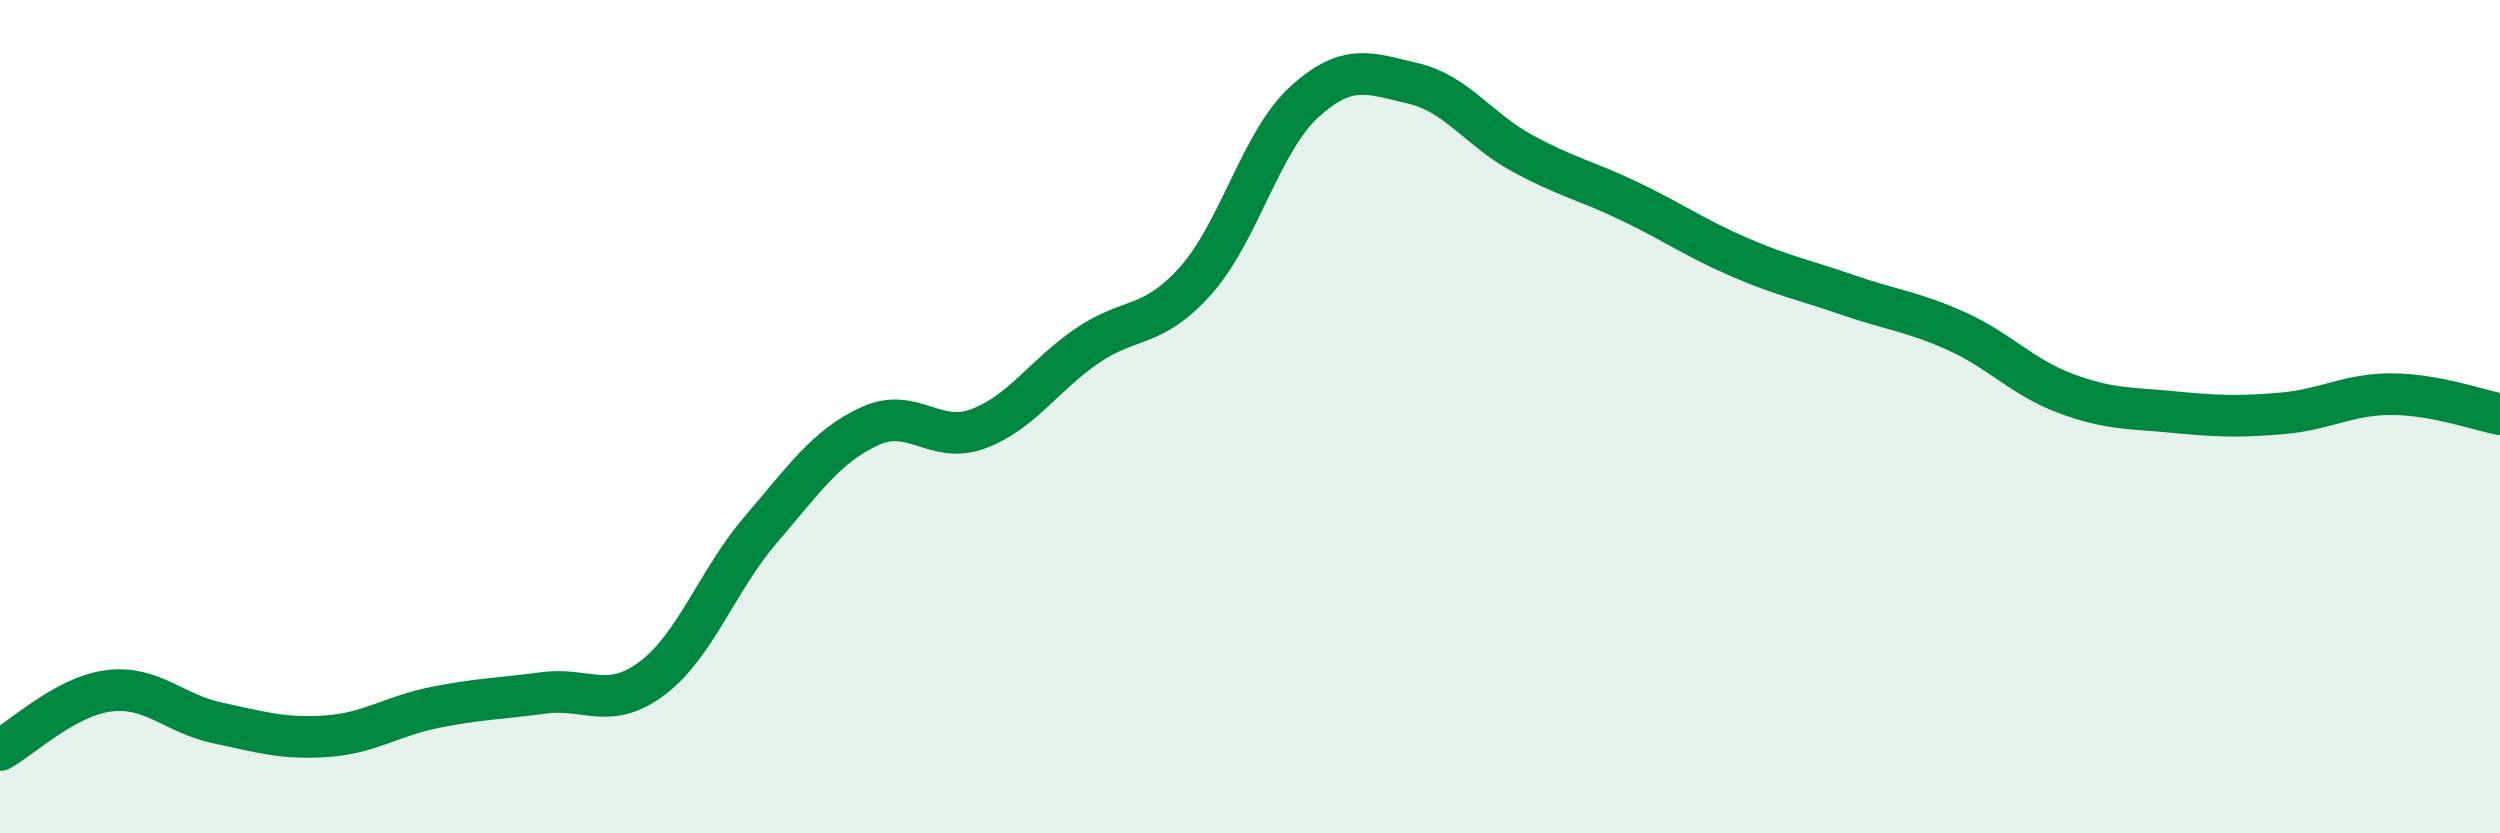
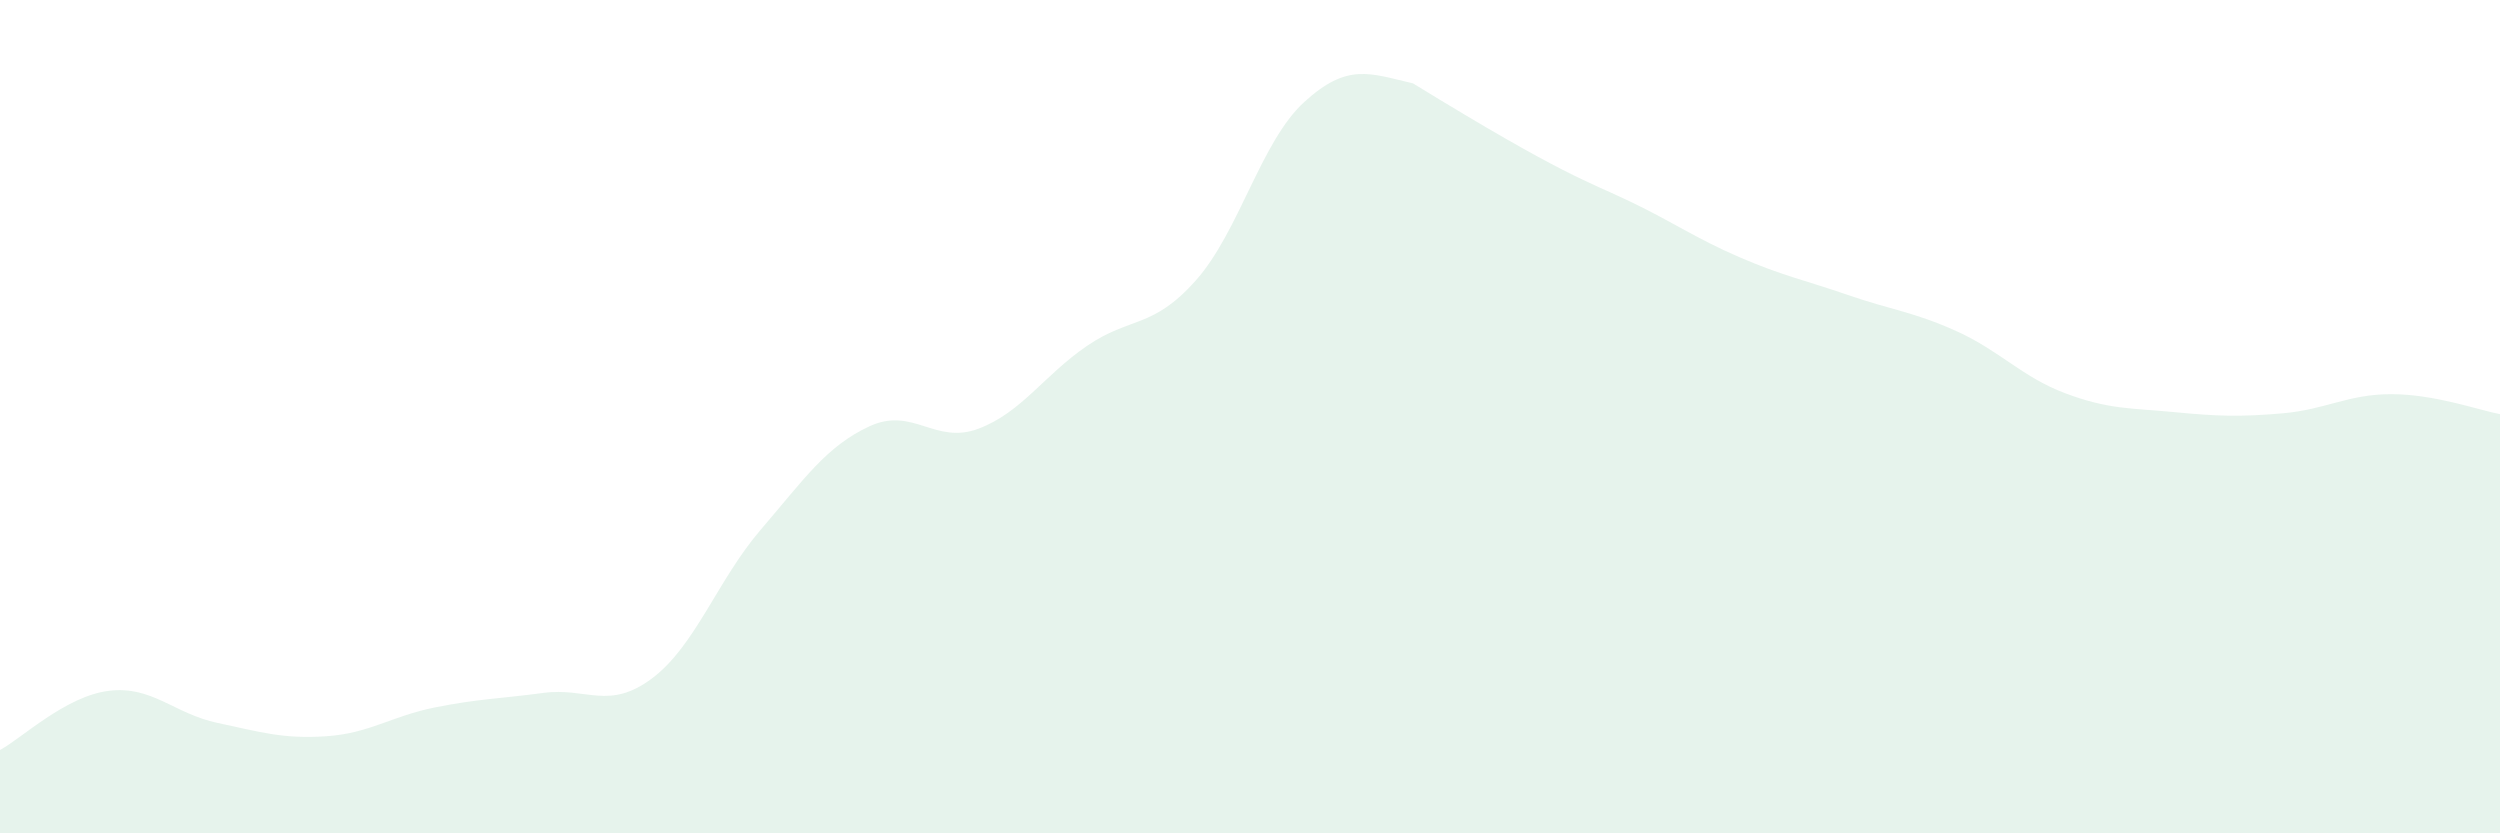
<svg xmlns="http://www.w3.org/2000/svg" width="60" height="20" viewBox="0 0 60 20">
-   <path d="M 0,18 C 0.52,17.72 1.57,16.71 2.61,16.58 C 3.65,16.45 4.18,17.13 5.22,17.35 C 6.26,17.57 6.79,17.74 7.83,17.67 C 8.87,17.6 9.39,17.19 10.43,16.98 C 11.47,16.77 12,16.77 13.04,16.63 C 14.08,16.49 14.61,17.06 15.65,16.28 C 16.69,15.5 17.22,13.92 18.26,12.71 C 19.3,11.5 19.83,10.71 20.87,10.23 C 21.91,9.75 22.44,10.68 23.48,10.29 C 24.52,9.9 25.05,9.01 26.09,8.3 C 27.13,7.59 27.66,7.9 28.7,6.73 C 29.74,5.56 30.26,3.4 31.3,2.45 C 32.34,1.5 32.87,1.76 33.91,2 C 34.95,2.24 35.48,3.1 36.52,3.67 C 37.56,4.24 38.09,4.34 39.13,4.84 C 40.17,5.34 40.7,5.72 41.74,6.17 C 42.78,6.62 43.31,6.72 44.35,7.08 C 45.39,7.44 45.92,7.48 46.96,7.95 C 48,8.42 48.53,9.05 49.57,9.44 C 50.61,9.83 51.13,9.79 52.17,9.89 C 53.21,9.99 53.74,10.01 54.78,9.92 C 55.82,9.83 56.35,9.46 57.39,9.46 C 58.43,9.46 59.48,9.84 60,9.94L60 20L0 20Z" fill="#008740" opacity="0.1" stroke-linecap="round" stroke-linejoin="round" />
-   <path d="M 0,18 C 0.52,17.72 1.57,16.71 2.61,16.58 C 3.65,16.45 4.18,17.13 5.22,17.35 C 6.26,17.57 6.79,17.74 7.83,17.67 C 8.87,17.6 9.39,17.19 10.43,16.98 C 11.47,16.77 12,16.77 13.04,16.63 C 14.08,16.49 14.61,17.06 15.65,16.28 C 16.69,15.5 17.22,13.92 18.26,12.71 C 19.3,11.5 19.83,10.71 20.87,10.23 C 21.91,9.75 22.44,10.68 23.48,10.29 C 24.52,9.9 25.05,9.01 26.09,8.3 C 27.13,7.59 27.66,7.9 28.7,6.73 C 29.74,5.56 30.26,3.4 31.3,2.45 C 32.34,1.5 32.87,1.76 33.91,2 C 34.95,2.24 35.48,3.1 36.52,3.67 C 37.56,4.24 38.09,4.34 39.13,4.84 C 40.17,5.34 40.7,5.72 41.74,6.17 C 42.78,6.62 43.31,6.72 44.35,7.08 C 45.39,7.44 45.92,7.48 46.96,7.95 C 48,8.42 48.53,9.05 49.57,9.44 C 50.61,9.83 51.13,9.79 52.17,9.89 C 53.21,9.99 53.74,10.01 54.78,9.92 C 55.82,9.83 56.35,9.46 57.39,9.46 C 58.43,9.46 59.48,9.84 60,9.94" stroke="#008740" stroke-width="1" fill="none" stroke-linecap="round" stroke-linejoin="round" />
+   <path d="M 0,18 C 0.52,17.72 1.57,16.71 2.61,16.58 C 3.65,16.45 4.18,17.13 5.22,17.35 C 6.26,17.57 6.79,17.74 7.83,17.67 C 8.87,17.6 9.39,17.19 10.43,16.98 C 11.47,16.77 12,16.77 13.04,16.63 C 14.08,16.49 14.61,17.06 15.65,16.28 C 16.69,15.5 17.22,13.92 18.26,12.71 C 19.3,11.5 19.83,10.71 20.87,10.23 C 21.91,9.75 22.44,10.68 23.48,10.29 C 24.52,9.9 25.05,9.01 26.09,8.3 C 27.13,7.59 27.66,7.9 28.7,6.73 C 29.74,5.56 30.26,3.4 31.3,2.45 C 32.34,1.5 32.87,1.76 33.91,2 C 37.56,4.24 38.09,4.34 39.13,4.84 C 40.17,5.34 40.7,5.72 41.74,6.17 C 42.78,6.62 43.31,6.72 44.35,7.08 C 45.39,7.44 45.92,7.48 46.96,7.95 C 48,8.42 48.53,9.05 49.57,9.44 C 50.61,9.83 51.13,9.79 52.17,9.89 C 53.21,9.99 53.74,10.01 54.78,9.92 C 55.82,9.83 56.35,9.46 57.39,9.46 C 58.43,9.46 59.48,9.84 60,9.94L60 20L0 20Z" fill="#008740" opacity="0.1" stroke-linecap="round" stroke-linejoin="round" />
</svg>